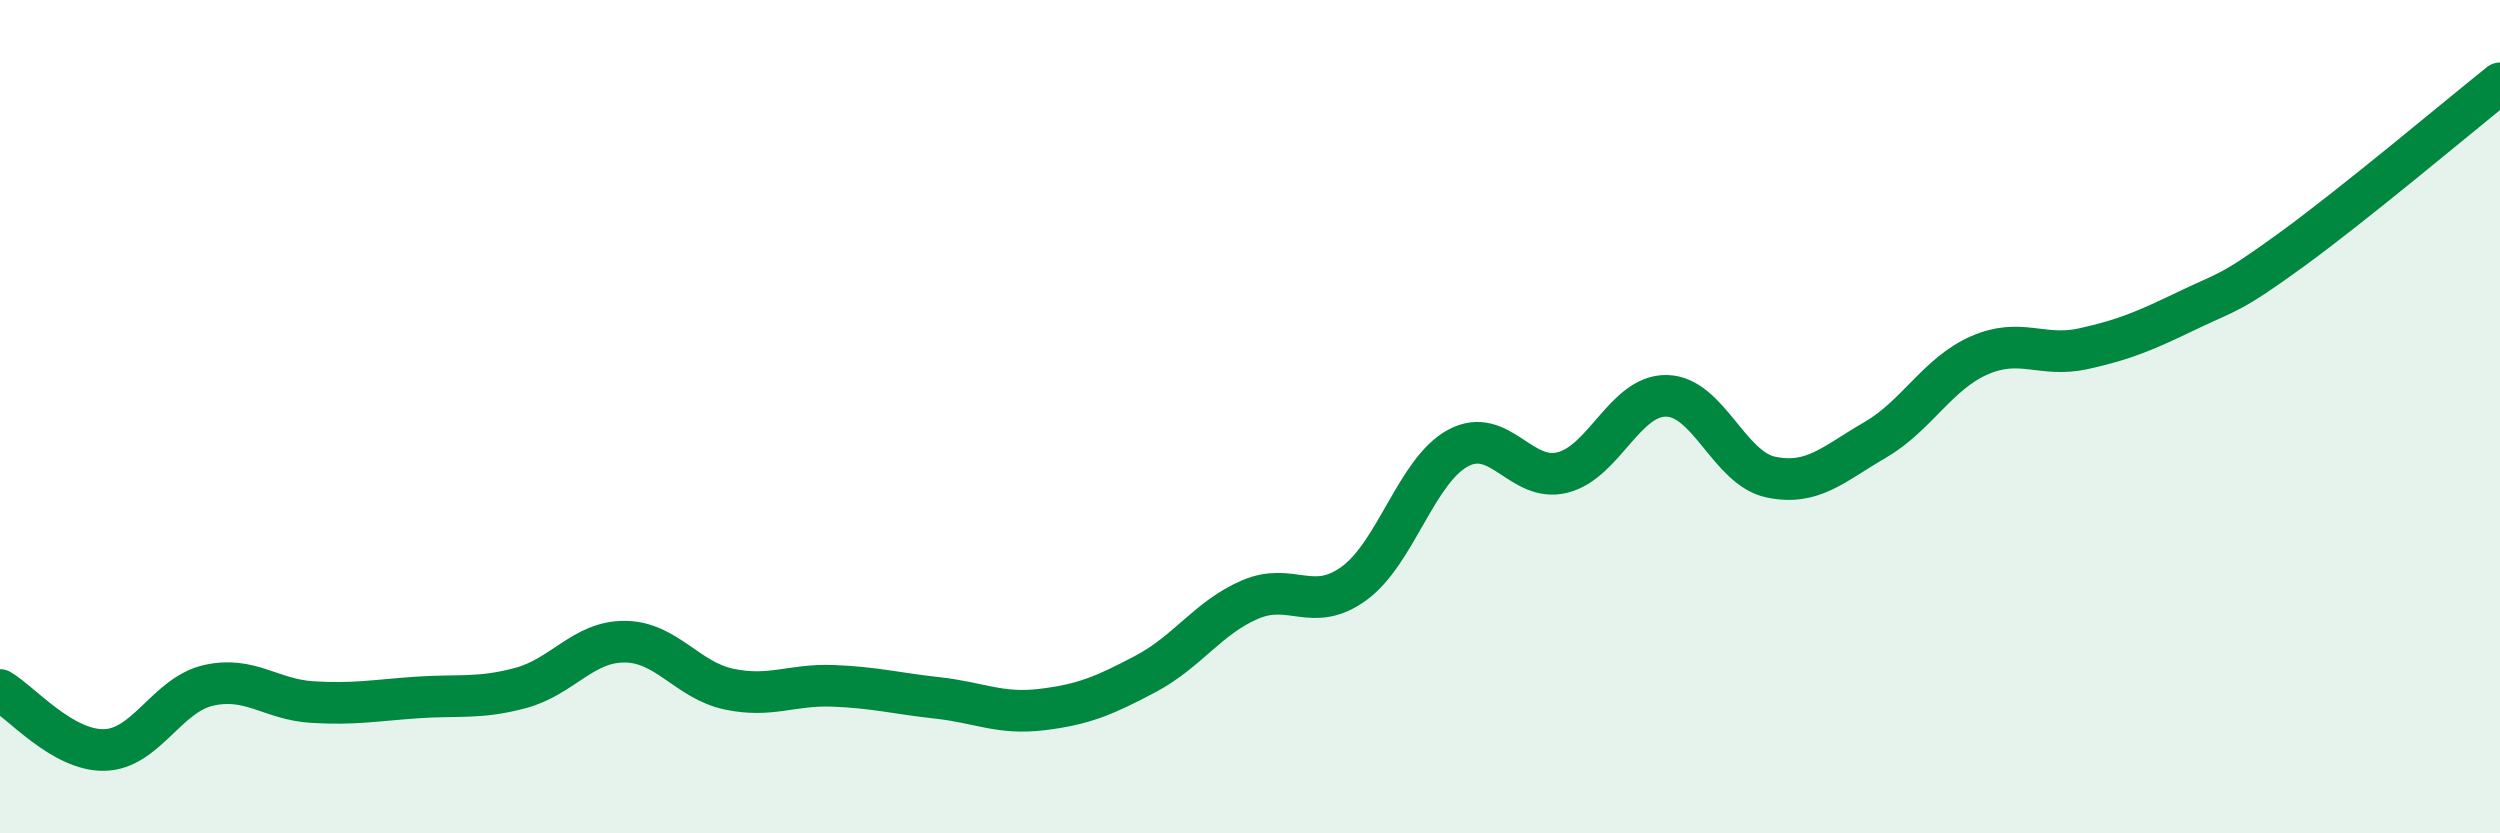
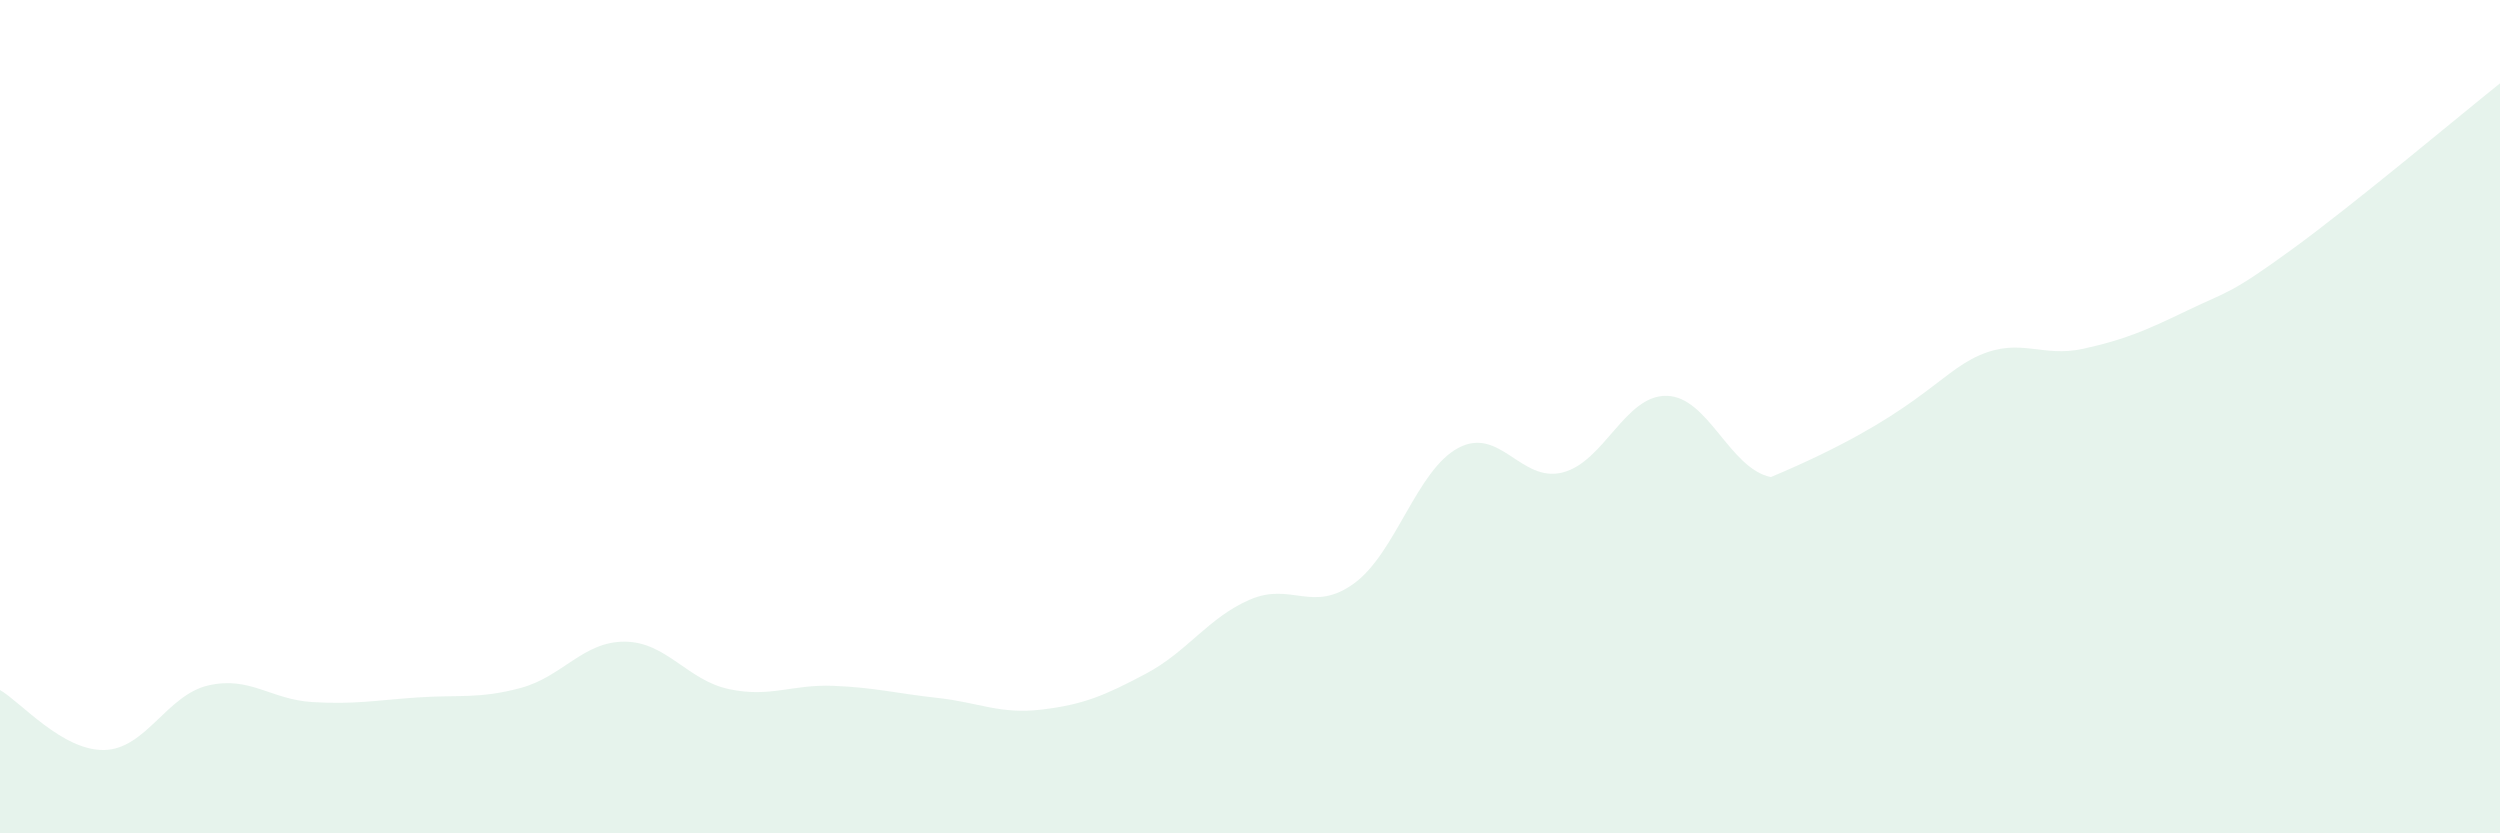
<svg xmlns="http://www.w3.org/2000/svg" width="60" height="20" viewBox="0 0 60 20">
-   <path d="M 0,16.56 C 0.5,16.85 1.5,18.02 2.5,18 C 3.5,17.98 4,16.68 5,16.45 C 6,16.22 6.5,16.79 7.5,16.85 C 8.5,16.91 9,16.81 10,16.74 C 11,16.67 11.5,16.78 12.5,16.51 C 13.5,16.24 14,15.39 15,15.4 C 16,15.41 16.5,16.33 17.5,16.54 C 18.5,16.75 19,16.42 20,16.46 C 21,16.5 21.5,16.64 22.5,16.75 C 23.5,16.86 24,17.15 25,17.03 C 26,16.91 26.5,16.7 27.5,16.17 C 28.5,15.64 29,14.82 30,14.39 C 31,13.96 31.5,14.73 32.5,14 C 33.5,13.27 34,11.28 35,10.75 C 36,10.22 36.5,11.59 37.5,11.34 C 38.5,11.09 39,9.48 40,9.5 C 41,9.52 41.5,11.24 42.5,11.45 C 43.5,11.66 44,11.14 45,10.56 C 46,9.98 46.5,8.97 47.5,8.53 C 48.5,8.09 49,8.59 50,8.37 C 51,8.15 51.5,7.93 52.5,7.45 C 53.5,6.97 53.5,7.08 55,5.99 C 56.5,4.9 59,2.8 60,2L60 20L0 20Z" fill="#008740" opacity="0.1" stroke-linecap="round" stroke-linejoin="round" />
-   <path d="M 0,16.56 C 0.5,16.85 1.5,18.02 2.5,18 C 3.5,17.98 4,16.68 5,16.45 C 6,16.22 6.5,16.79 7.5,16.85 C 8.5,16.91 9,16.81 10,16.74 C 11,16.67 11.5,16.78 12.5,16.51 C 13.5,16.24 14,15.39 15,15.4 C 16,15.41 16.5,16.33 17.5,16.54 C 18.5,16.75 19,16.42 20,16.46 C 21,16.5 21.5,16.64 22.5,16.75 C 23.5,16.86 24,17.15 25,17.03 C 26,16.91 26.5,16.7 27.5,16.17 C 28.5,15.64 29,14.82 30,14.39 C 31,13.96 31.5,14.73 32.5,14 C 33.5,13.27 34,11.28 35,10.75 C 36,10.22 36.5,11.59 37.5,11.34 C 38.5,11.09 39,9.48 40,9.5 C 41,9.52 41.5,11.24 42.5,11.45 C 43.5,11.66 44,11.14 45,10.56 C 46,9.98 46.5,8.97 47.5,8.53 C 48.5,8.09 49,8.59 50,8.37 C 51,8.15 51.5,7.93 52.5,7.45 C 53.5,6.97 53.5,7.08 55,5.99 C 56.5,4.9 59,2.8 60,2" stroke="#008740" stroke-width="1" fill="none" stroke-linecap="round" stroke-linejoin="round" />
+   <path d="M 0,16.56 C 0.5,16.85 1.5,18.02 2.5,18 C 3.5,17.98 4,16.68 5,16.45 C 6,16.22 6.5,16.79 7.5,16.85 C 8.5,16.91 9,16.81 10,16.74 C 11,16.67 11.5,16.78 12.5,16.51 C 13.5,16.24 14,15.39 15,15.4 C 16,15.41 16.5,16.33 17.5,16.54 C 18.5,16.75 19,16.42 20,16.46 C 21,16.5 21.5,16.64 22.5,16.75 C 23.5,16.86 24,17.15 25,17.03 C 26,16.91 26.5,16.7 27.5,16.17 C 28.5,15.64 29,14.82 30,14.39 C 31,13.96 31.5,14.73 32.5,14 C 33.5,13.27 34,11.28 35,10.75 C 36,10.22 36.5,11.59 37.5,11.34 C 38.5,11.09 39,9.48 40,9.5 C 41,9.52 41.5,11.24 42.5,11.45 C 46,9.98 46.5,8.97 47.5,8.53 C 48.5,8.09 49,8.59 50,8.37 C 51,8.15 51.5,7.93 52.5,7.45 C 53.5,6.97 53.5,7.08 55,5.99 C 56.5,4.9 59,2.8 60,2L60 20L0 20Z" fill="#008740" opacity="0.1" stroke-linecap="round" stroke-linejoin="round" />
</svg>